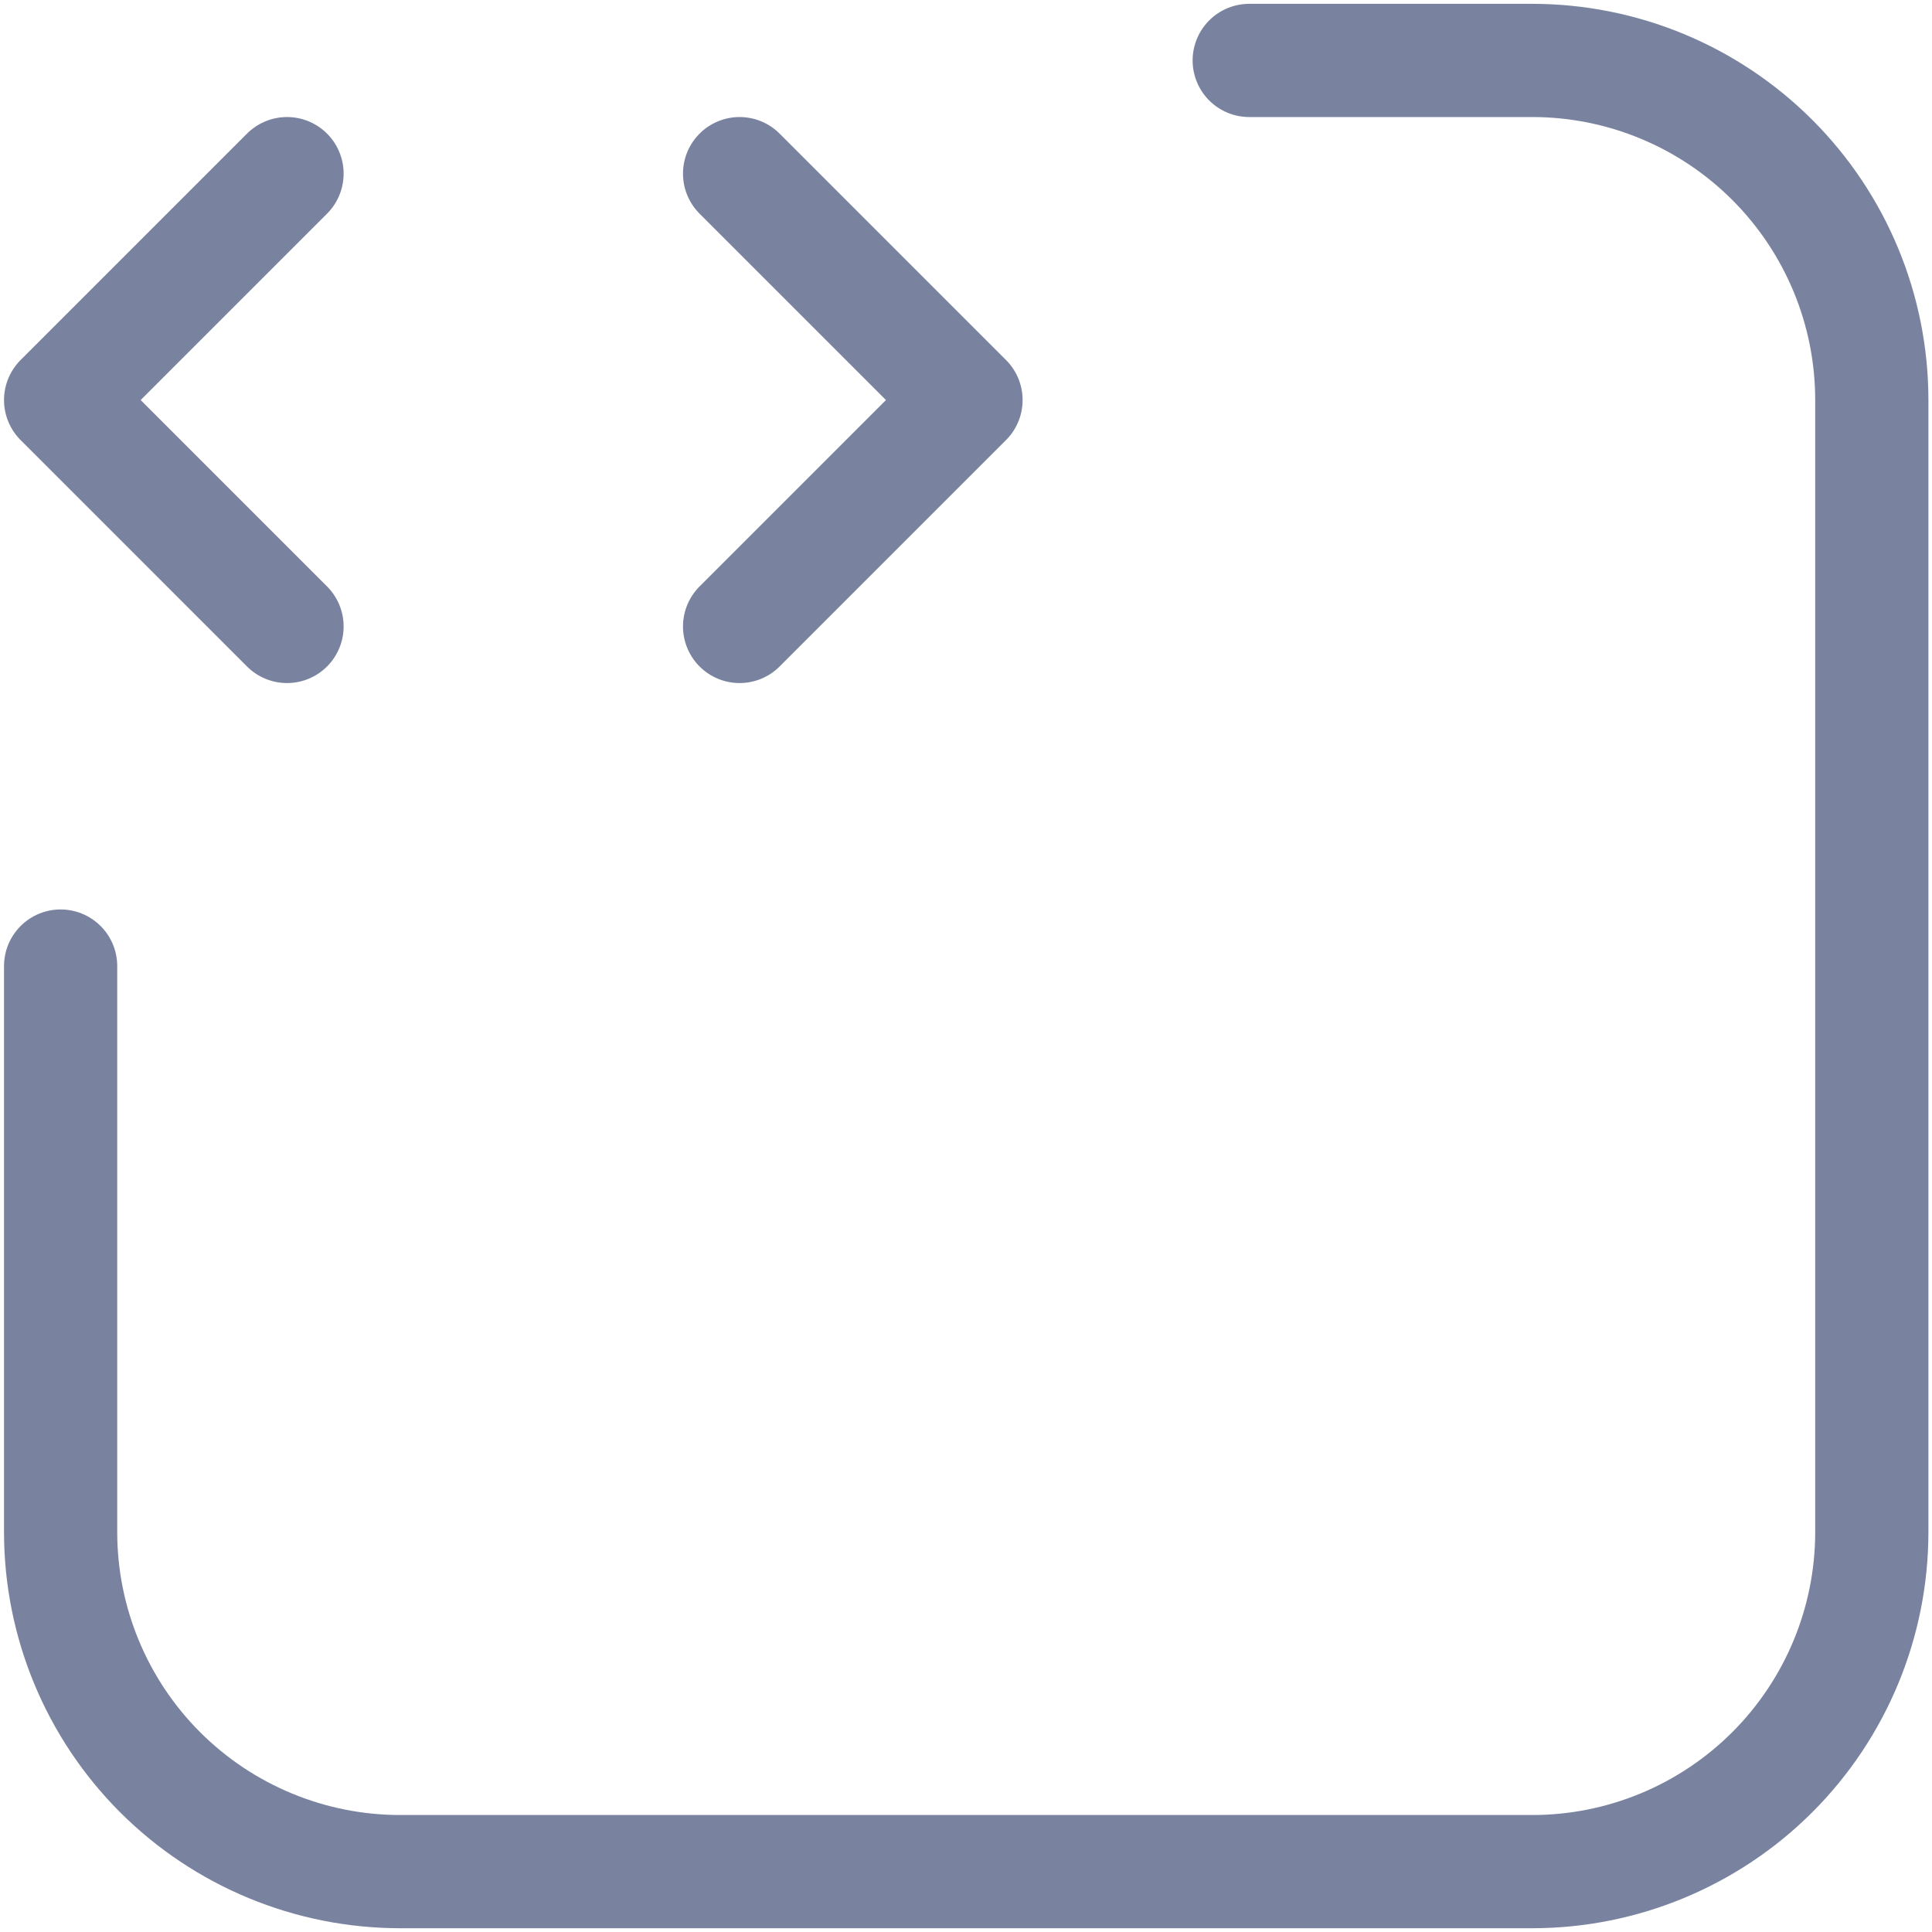
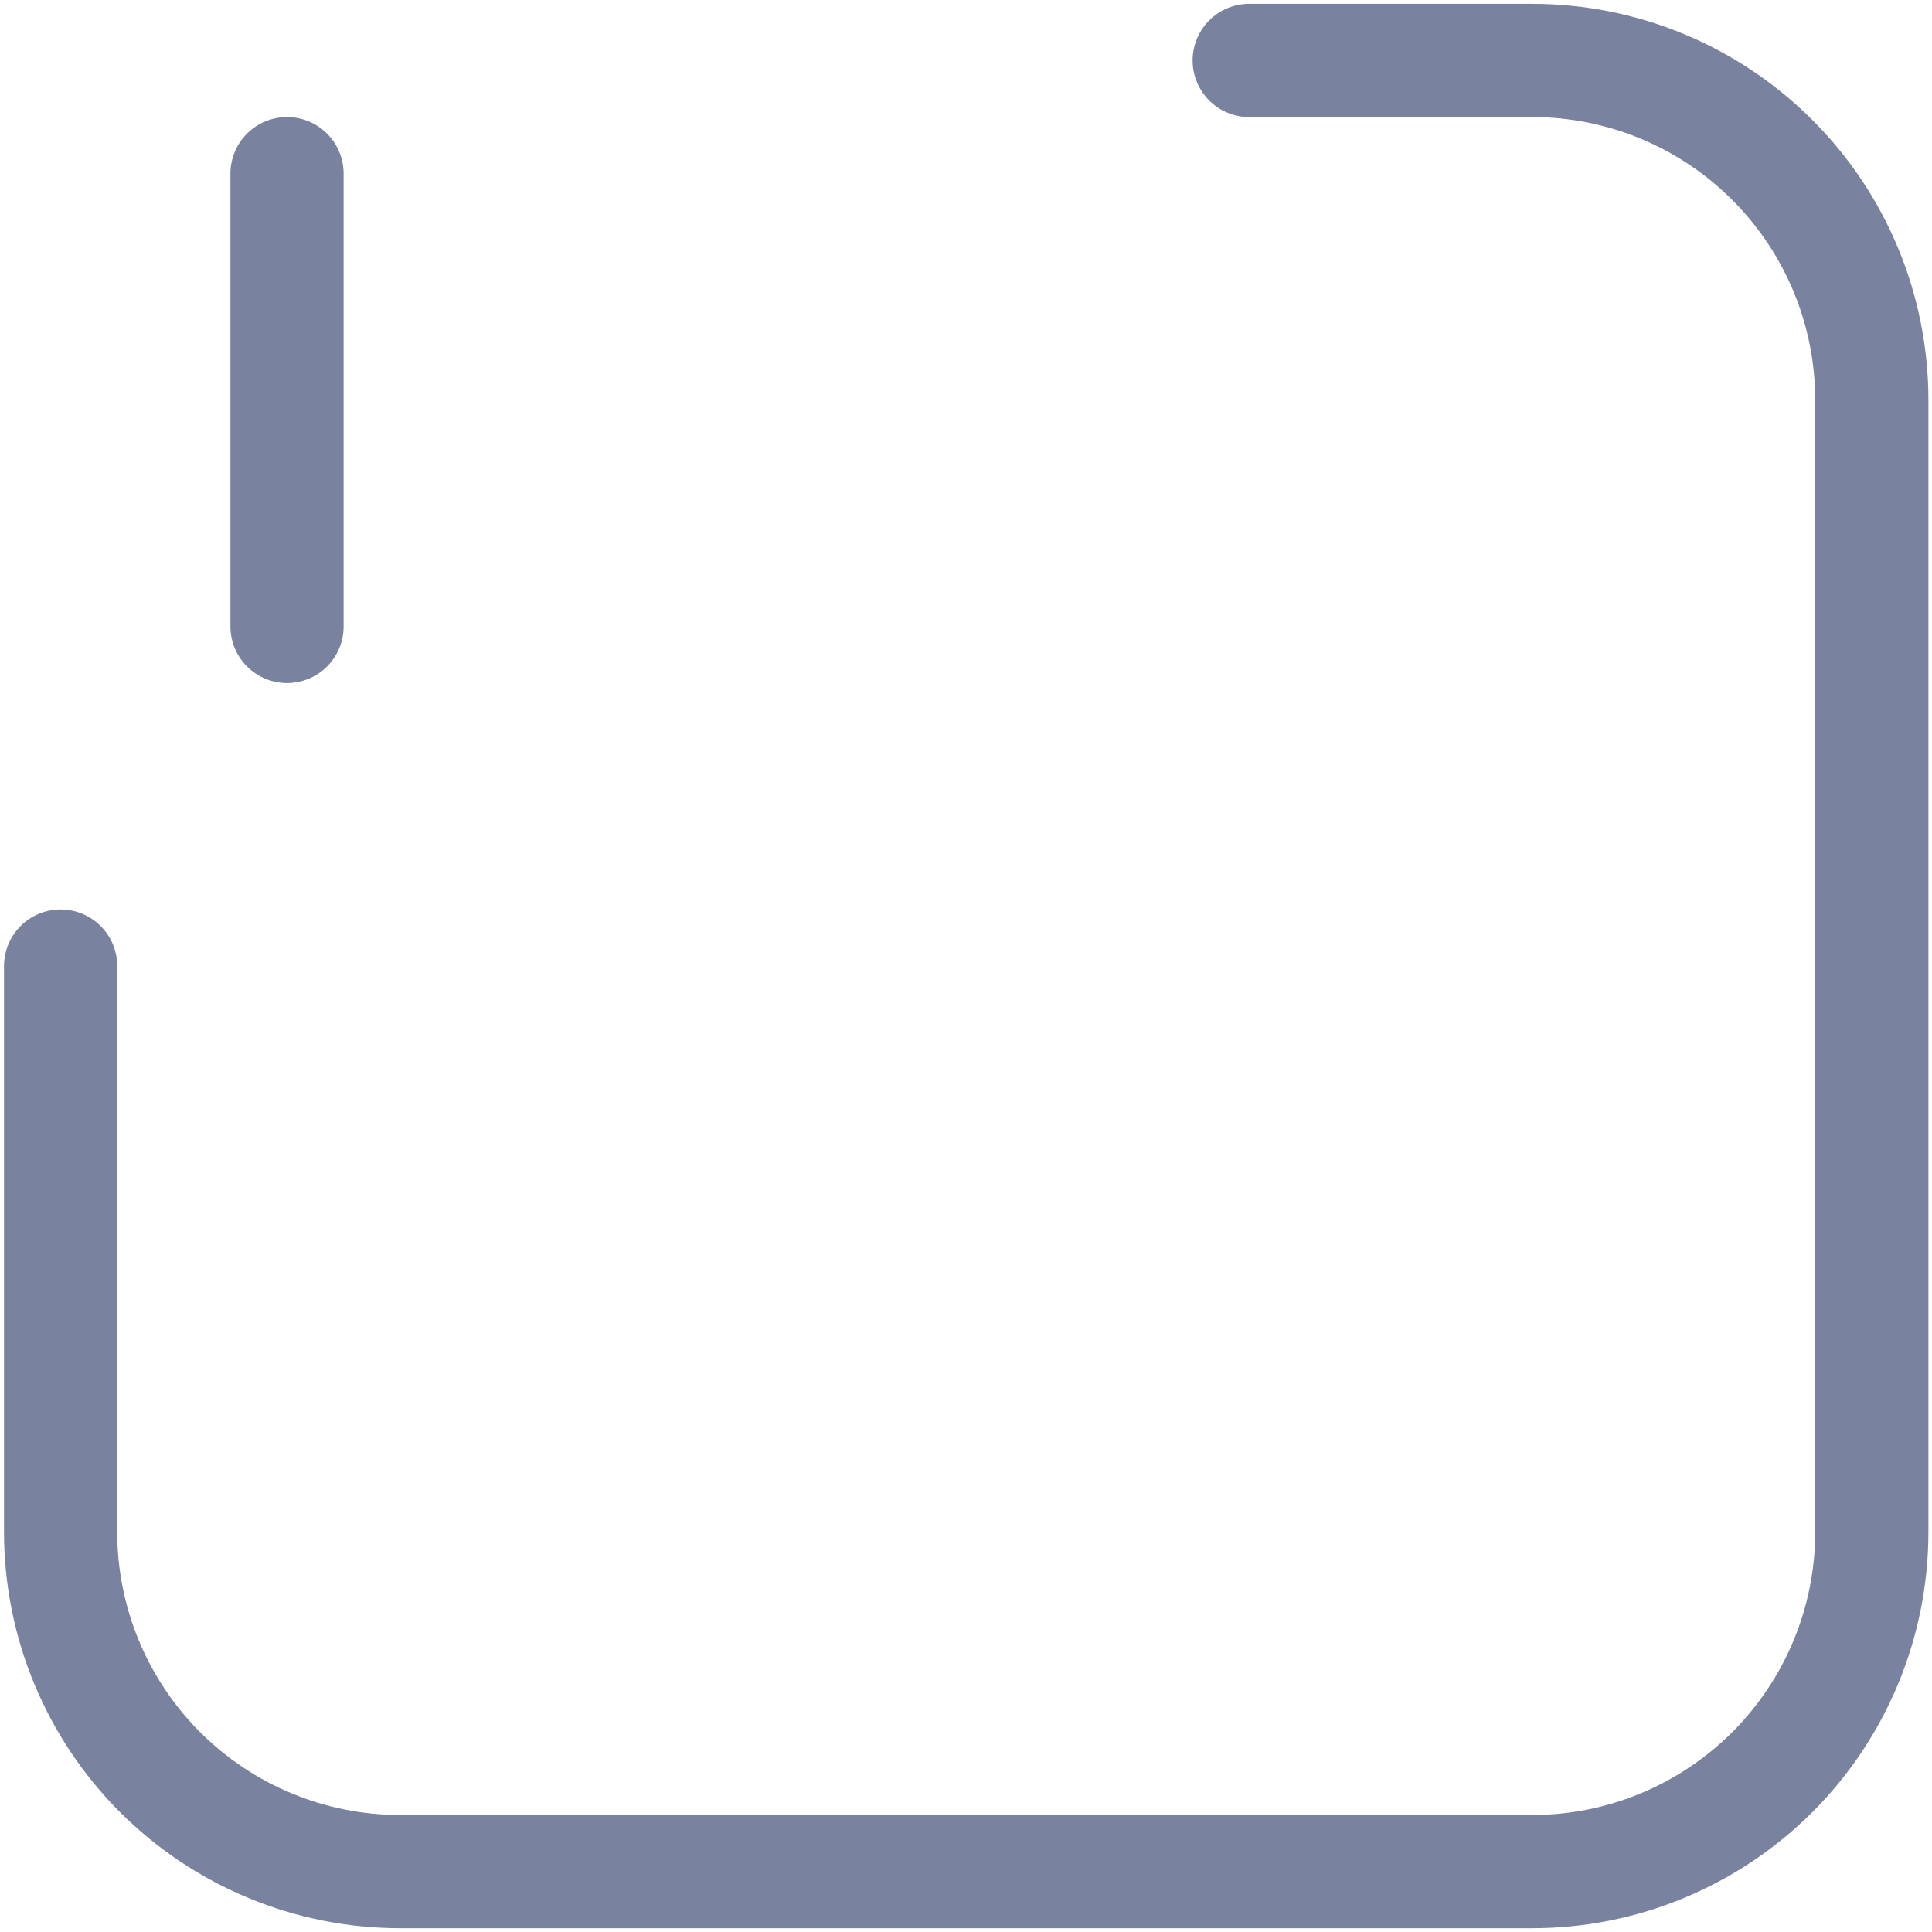
<svg xmlns="http://www.w3.org/2000/svg" width="32" height="32" viewBox="0 0 32 32" fill="none">
  <path d="M20.691 1.001H25.378C26.87 1.001 28.3 1.594 29.355 2.649C30.41 3.704 31.003 5.134 31.003 6.626V25.375C31.003 26.867 30.41 28.298 29.355 29.353C28.3 30.407 26.87 31 25.378 31H6.629C5.137 31 3.706 30.407 2.651 29.353C1.597 28.298 1.004 26.867 1.004 25.375V16.001" stroke="#7983A0" stroke-width="1.875" stroke-linecap="round" stroke-linejoin="round" />
-   <path d="M4.754 2.876L1.004 6.626L4.754 10.376" stroke="#7983A0" stroke-width="1.875" stroke-linecap="round" stroke-linejoin="round" />
-   <path d="M12.25 10.376L16 6.626L12.25 2.876" stroke="#7983A0" stroke-width="1.875" stroke-linecap="round" stroke-linejoin="round" />
+   <path d="M4.754 2.876L4.754 10.376" stroke="#7983A0" stroke-width="1.875" stroke-linecap="round" stroke-linejoin="round" />
</svg>